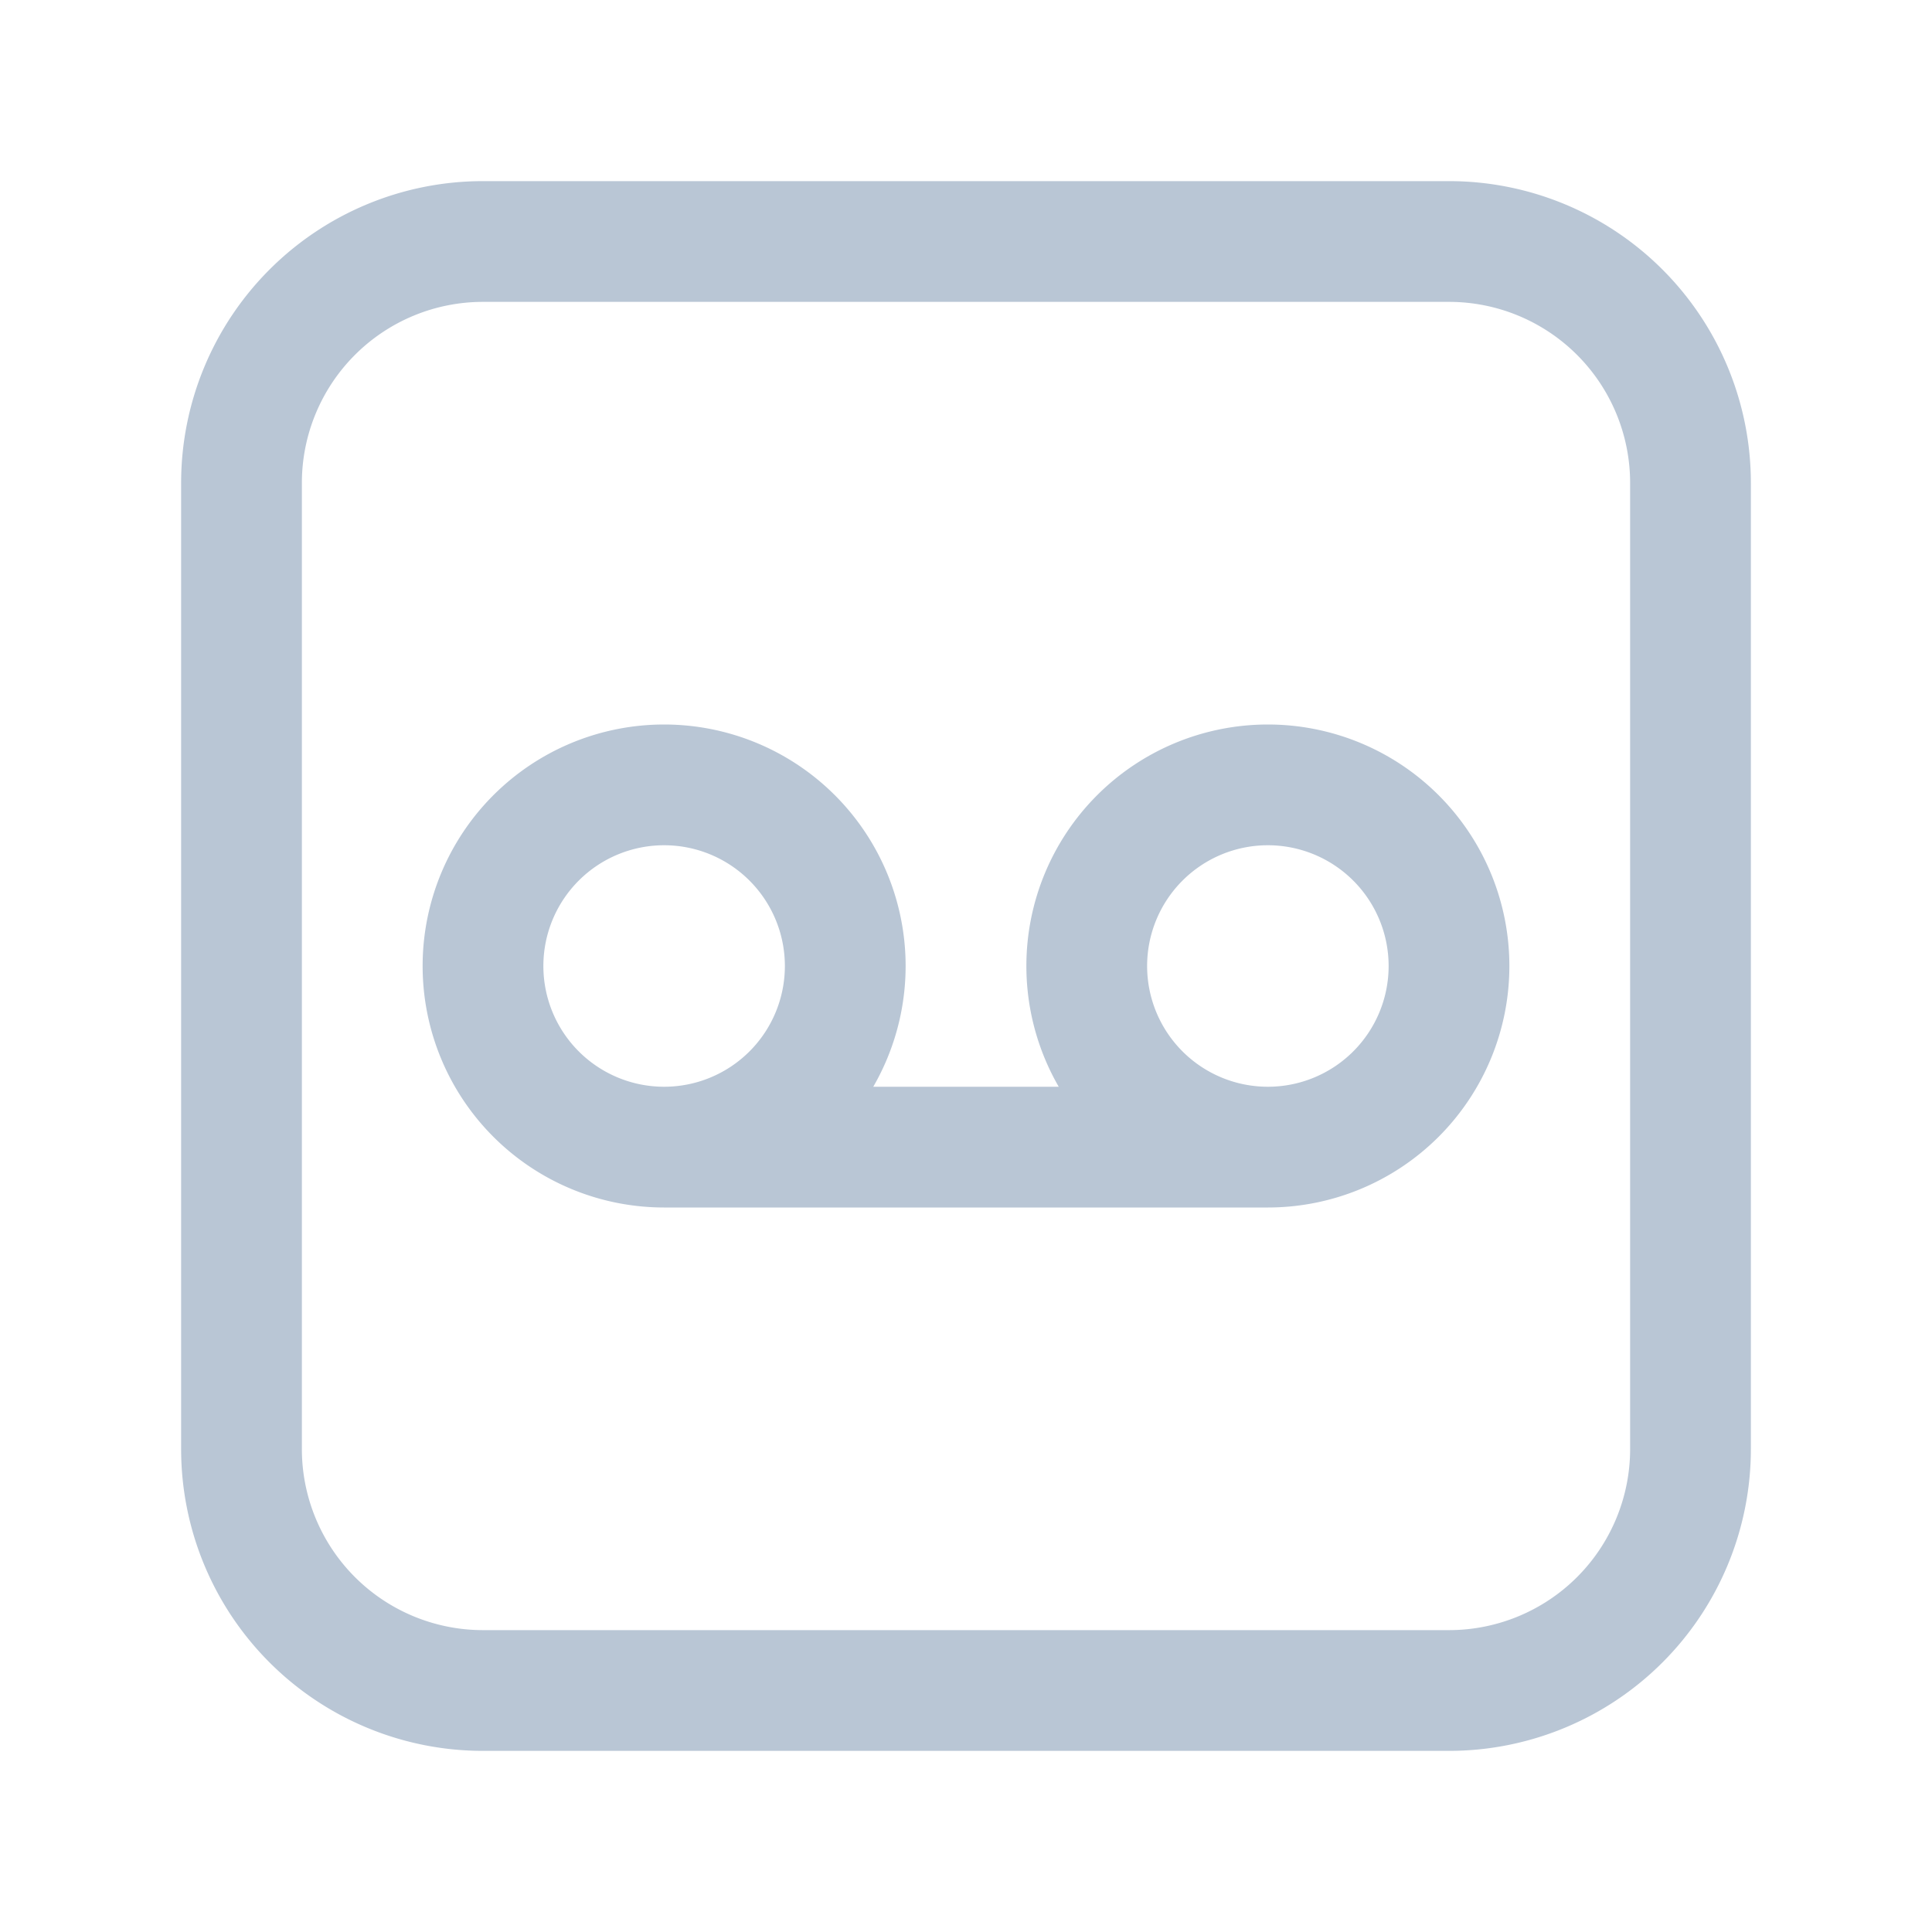
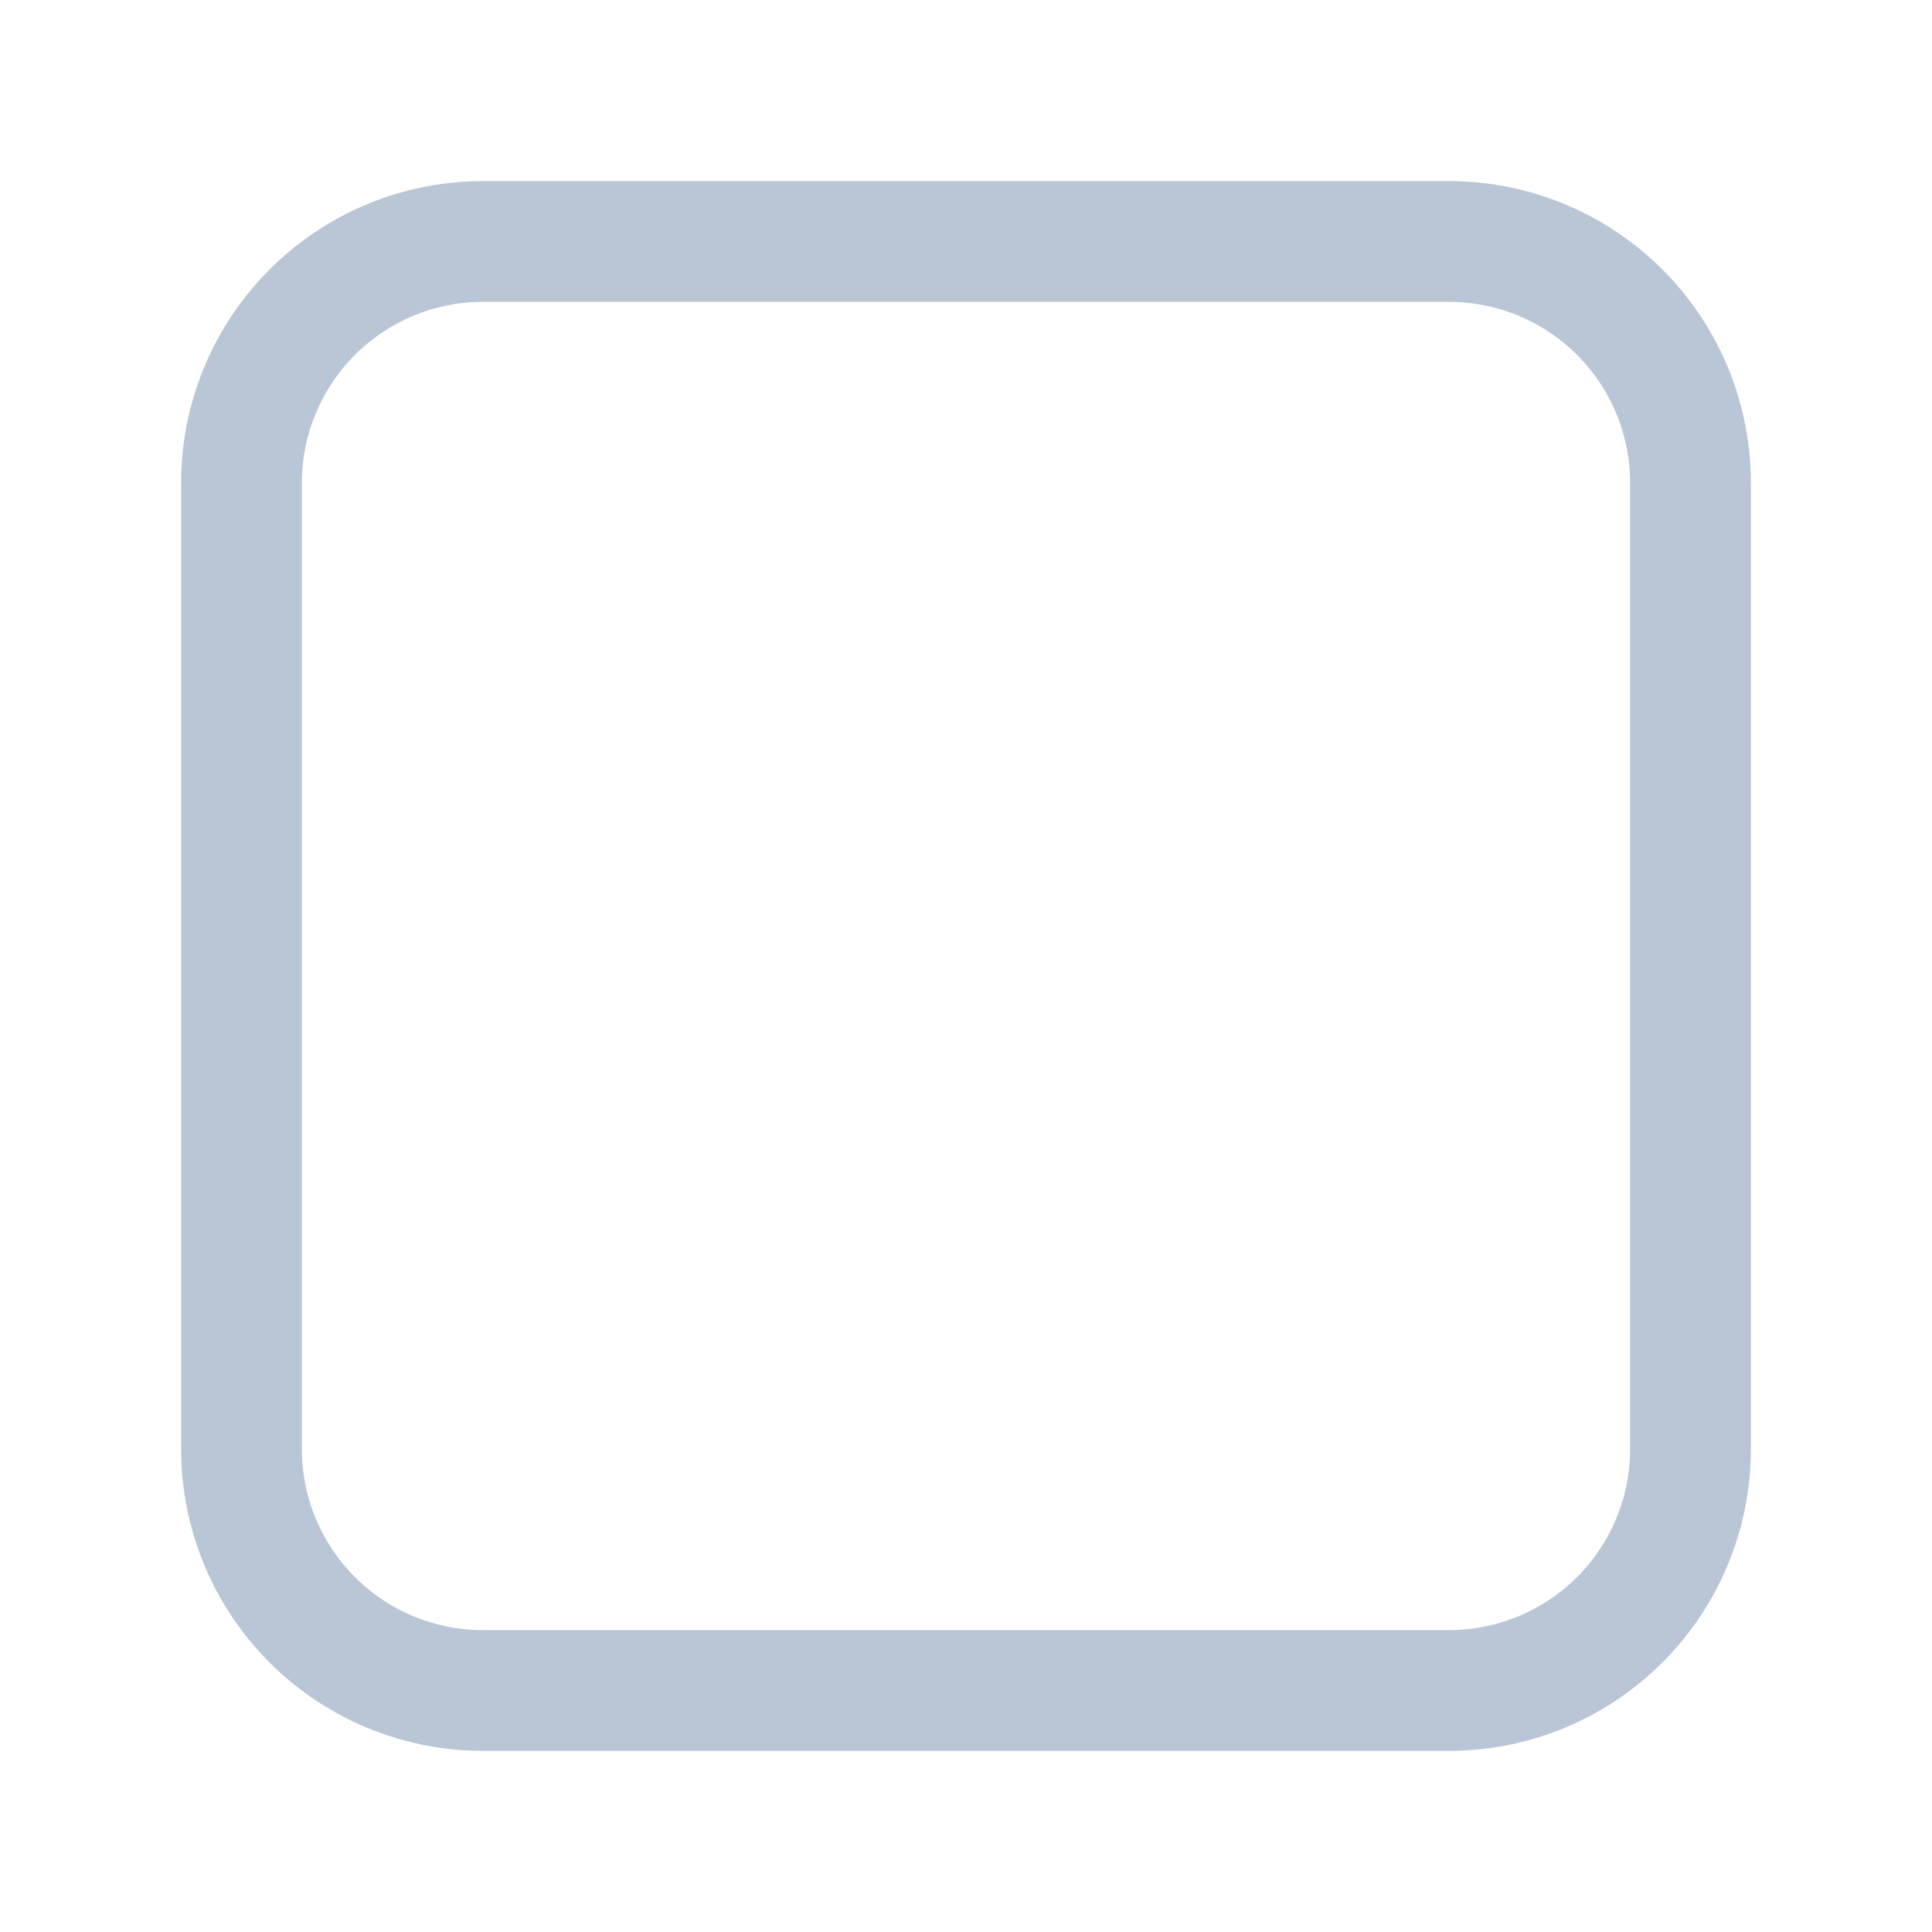
<svg xmlns="http://www.w3.org/2000/svg" width="24" height="24" fill="none">
-   <path d="M9.841 10.409a2.25 2.25 0 11-3.182 3.182 2.25 2.25 0 013.182-3.182m7.5 0a2.25 2.25 0 11-3.182 3.182 2.25 2.25 0 013.182-3.182M8.25 14.25h7.5" stroke="#B9C6D5" stroke-width="1.5" stroke-linecap="round" stroke-linejoin="round" />
  <path clip-rule="evenodd" d="M18 21H6a3 3 0 01-3-3V6a3 3 0 013-3h12a3 3 0 013 3v12a3 3 0 01-3 3z" stroke="#B9C6D5" stroke-width="1.5" stroke-linecap="round" stroke-linejoin="round" />
</svg>